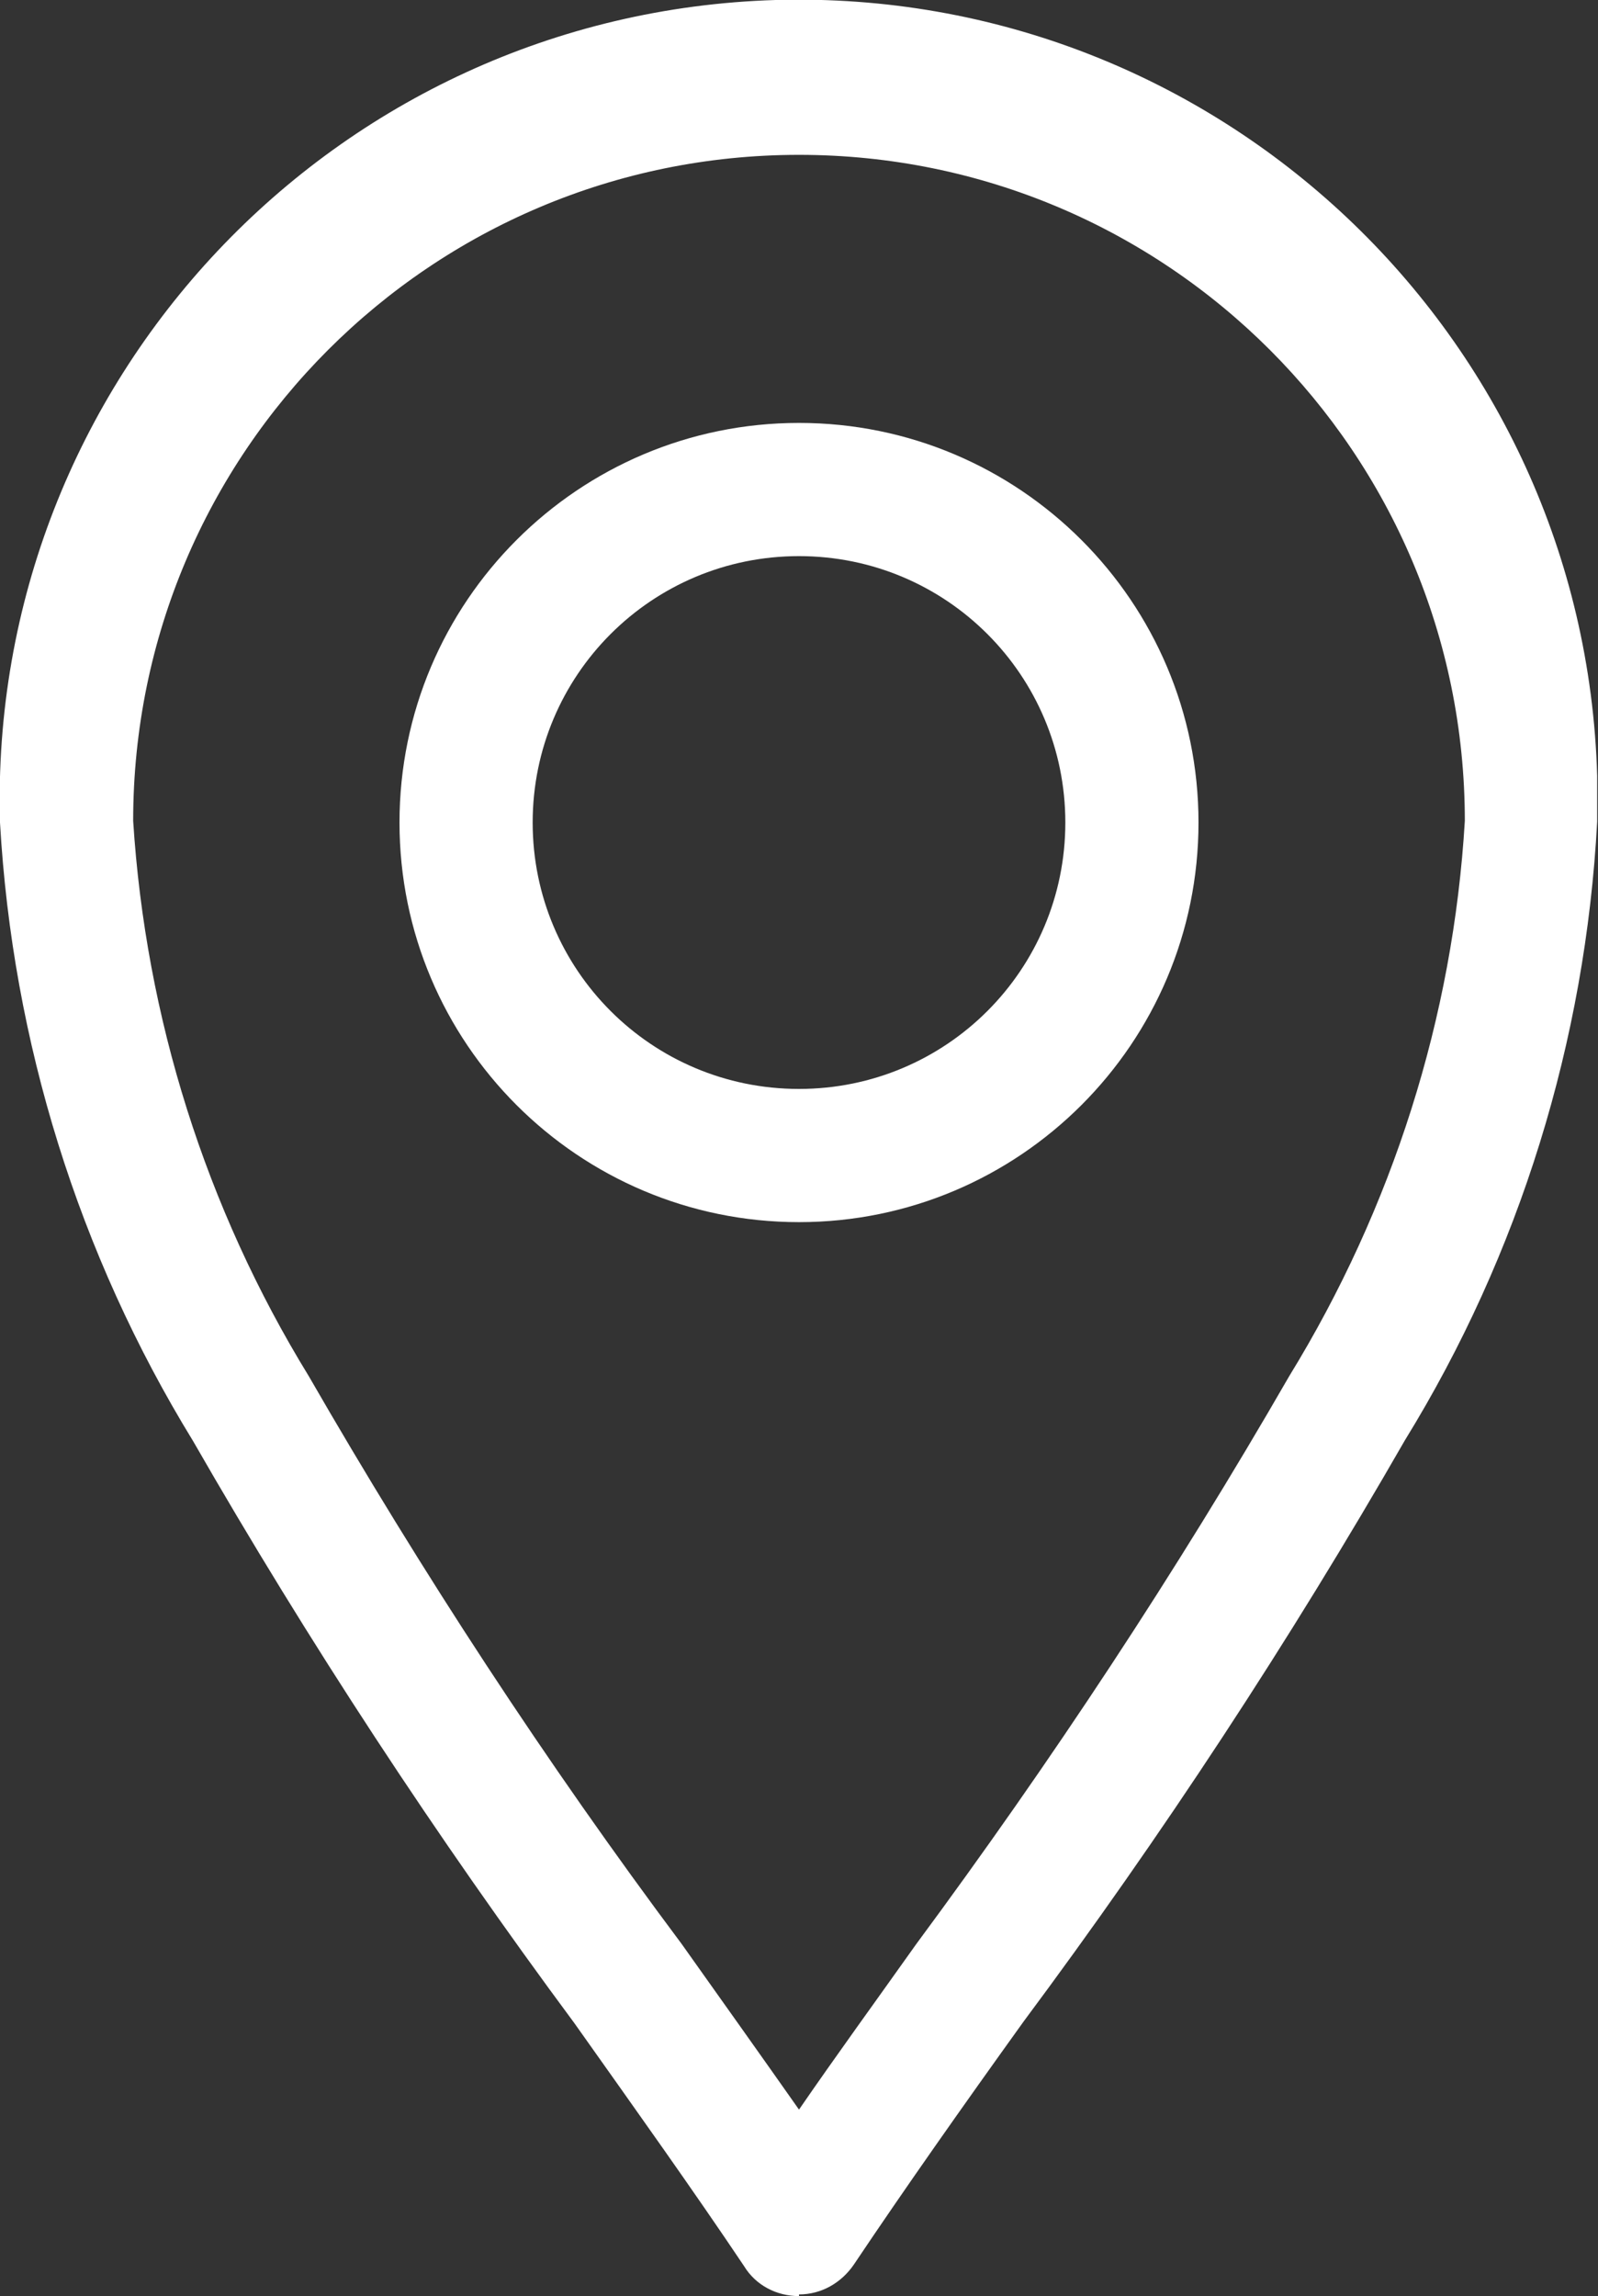
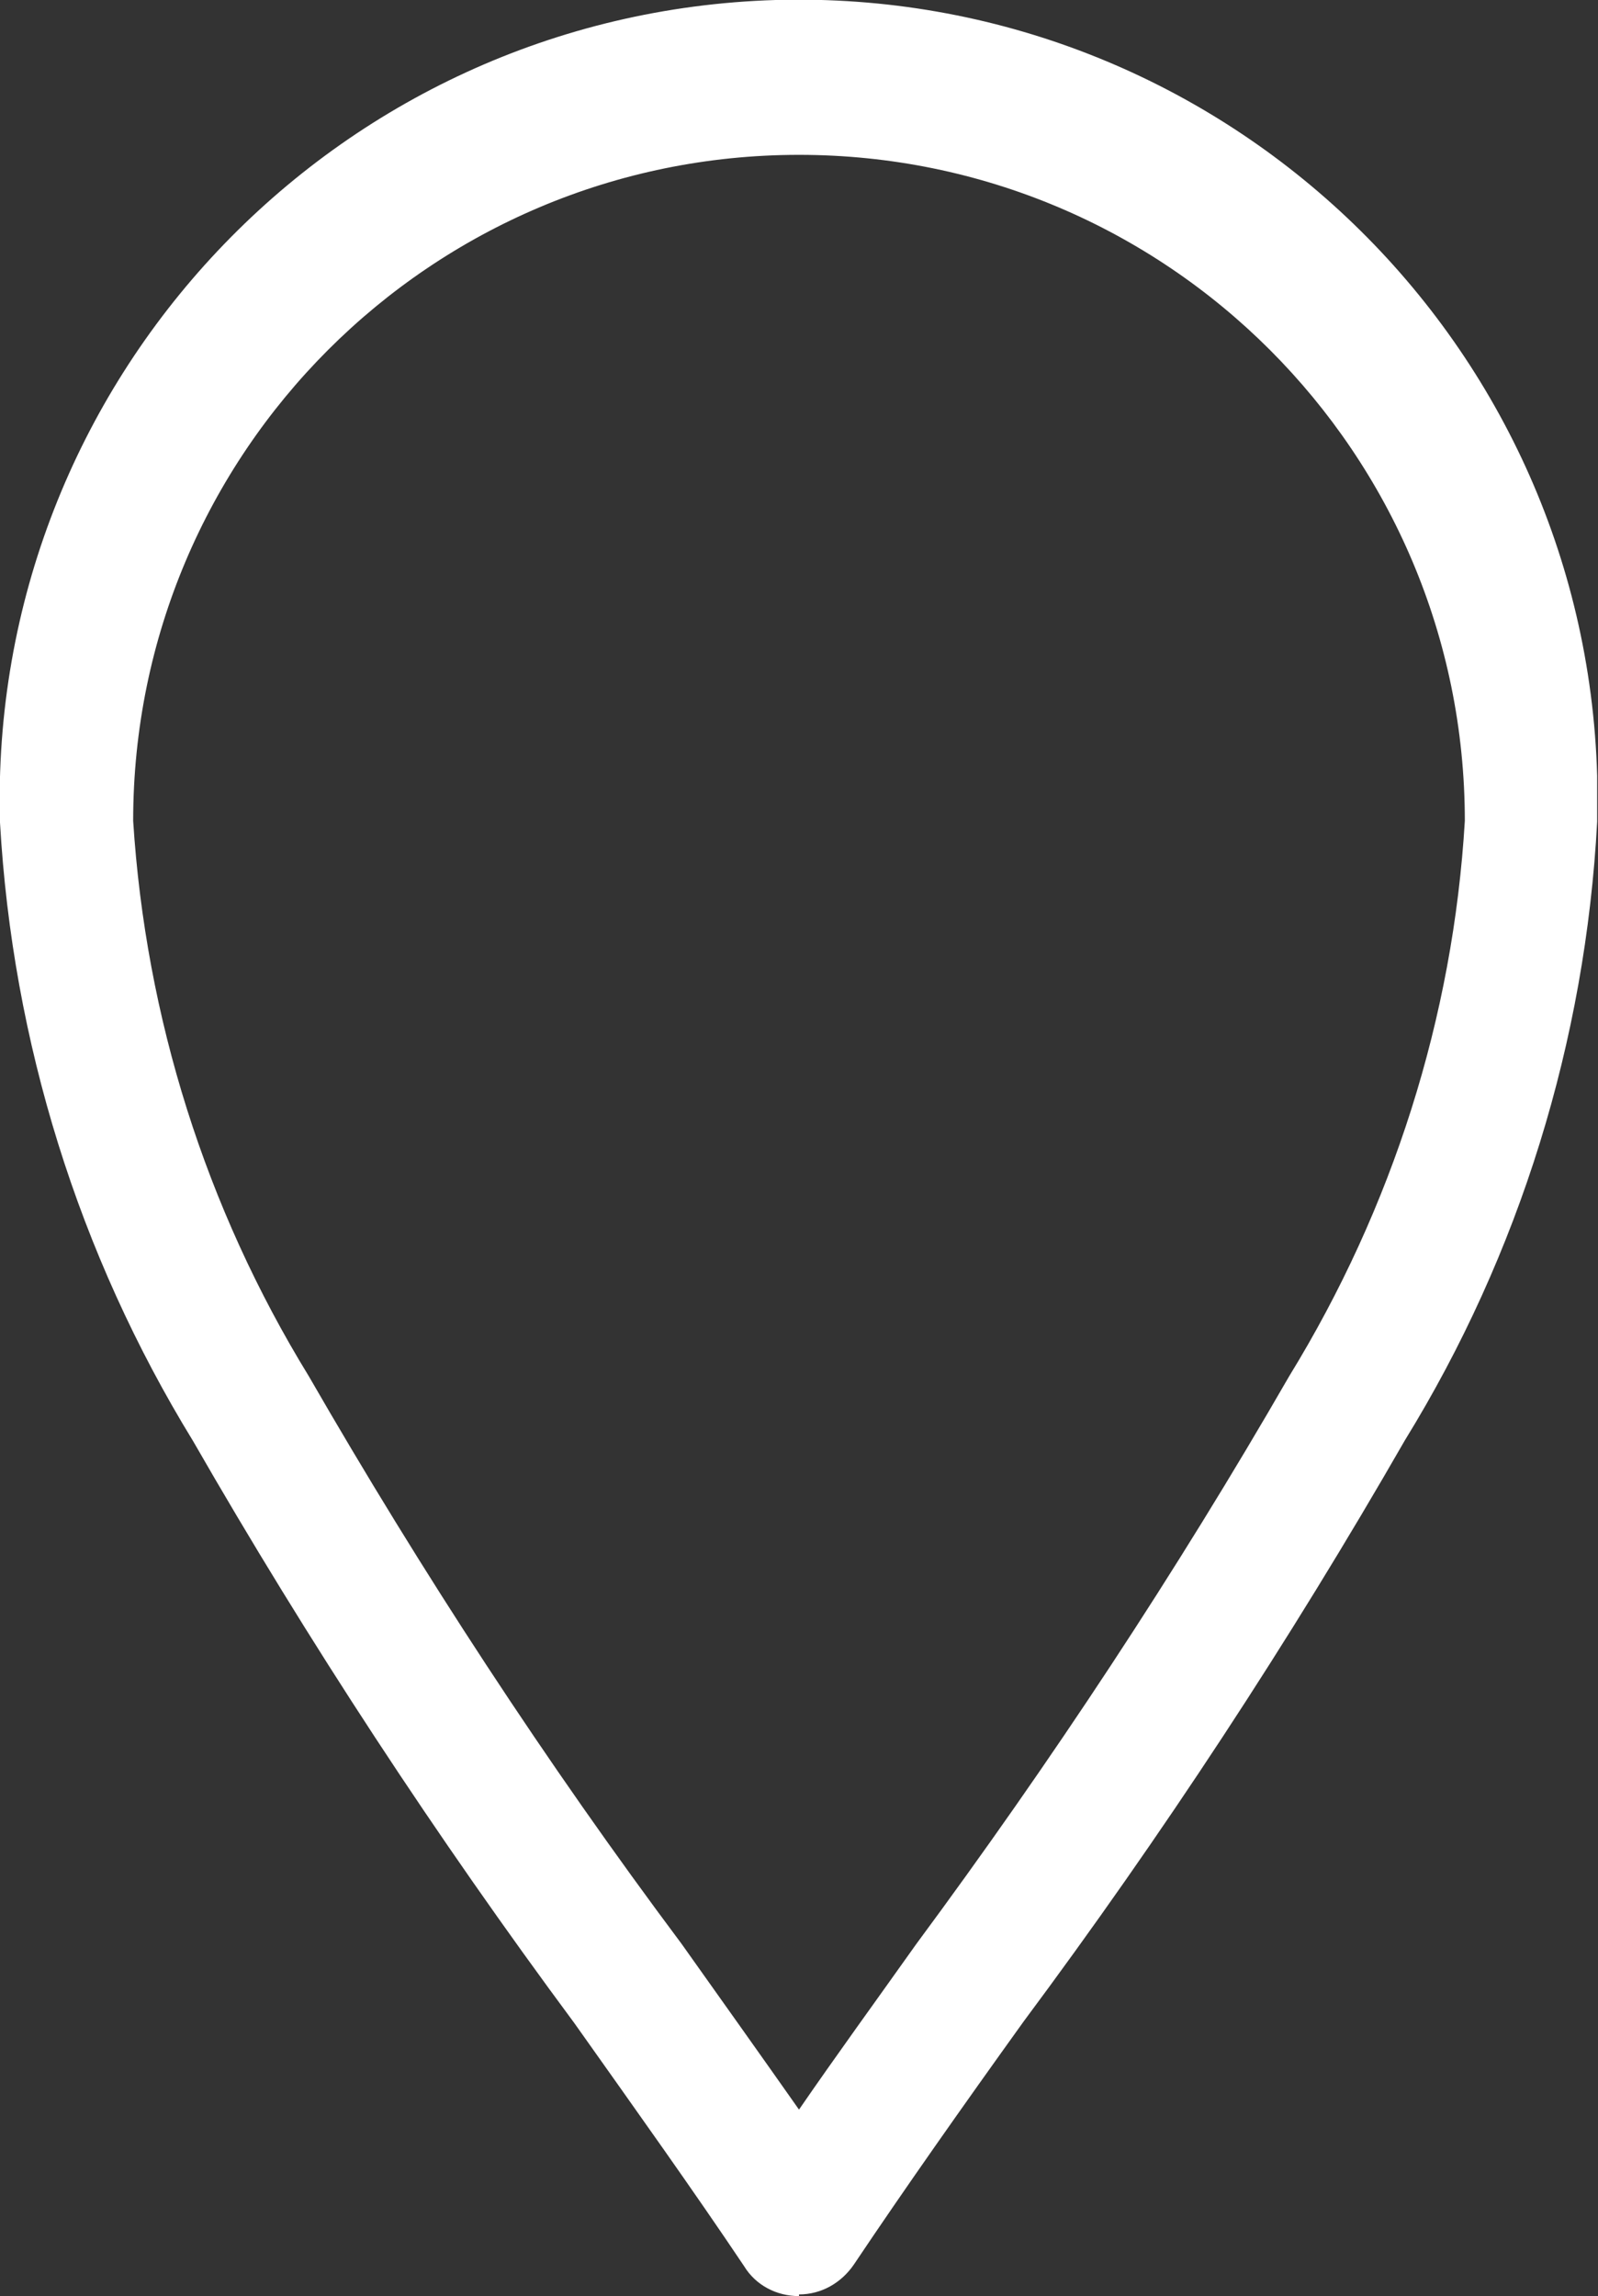
<svg xmlns="http://www.w3.org/2000/svg" id="Calque_2" data-name="Calque 2" viewBox="0 0 19.2 27.58">
  <rect x="0" y="0" width="19.2" height="27.58" fill="#333333" stroke="none" />
  <defs>
    <style> .cls-1 { fill: #fff; stroke-width: 0px; } </style>
  </defs>
  <g id="Calque_1-2" data-name="Calque 1">
    <g id="Groupe_1392" data-name="Groupe 1392">
      <path id="Tracé_1046" data-name="Tracé 1046" class="cls-1" d="m9.6,27.58c-.27,0-.52-.13-.66-.36-.61-.91-1.31-1.89-2.04-2.92-1.66-2.24-3.19-4.57-4.58-6.99C.94,15.06.15,12.51,0,9.88-.15,4.58,4.02.16,9.32,0c5.3-.15,9.72,4.02,9.87,9.32,0,.18,0,.37,0,.55-.14,2.63-.93,5.19-2.31,7.43-1.39,2.42-2.92,4.75-4.58,6.98-.74,1.03-1.43,2.01-2.04,2.92-.15.22-.39.36-.66.36m0-25.7c-4.42,0-8,3.58-8,8,.15,2.36.87,4.65,2.11,6.67,1.36,2.36,2.85,4.64,4.48,6.82.49.69.96,1.35,1.41,1.99.44-.64.92-1.3,1.41-1.99,1.62-2.19,3.12-4.46,4.48-6.82,1.24-2.02,1.97-4.31,2.11-6.67,0-4.42-3.58-8-8-8" />
-       <path id="Tracé_1047" data-name="Tracé 1047" class="cls-1" d="m9.6,14.68c-2.65,0-4.8-2.15-4.8-4.8s2.15-4.8,4.8-4.8,4.8,2.15,4.8,4.8-2.15,4.8-4.8,4.8h0m0-8c-1.77,0-3.2,1.43-3.2,3.2s1.43,3.2,3.2,3.2c1.77,0,3.2-1.43,3.2-3.2h0c0-1.77-1.43-3.2-3.2-3.2" />
    </g>
  </g>
</svg>